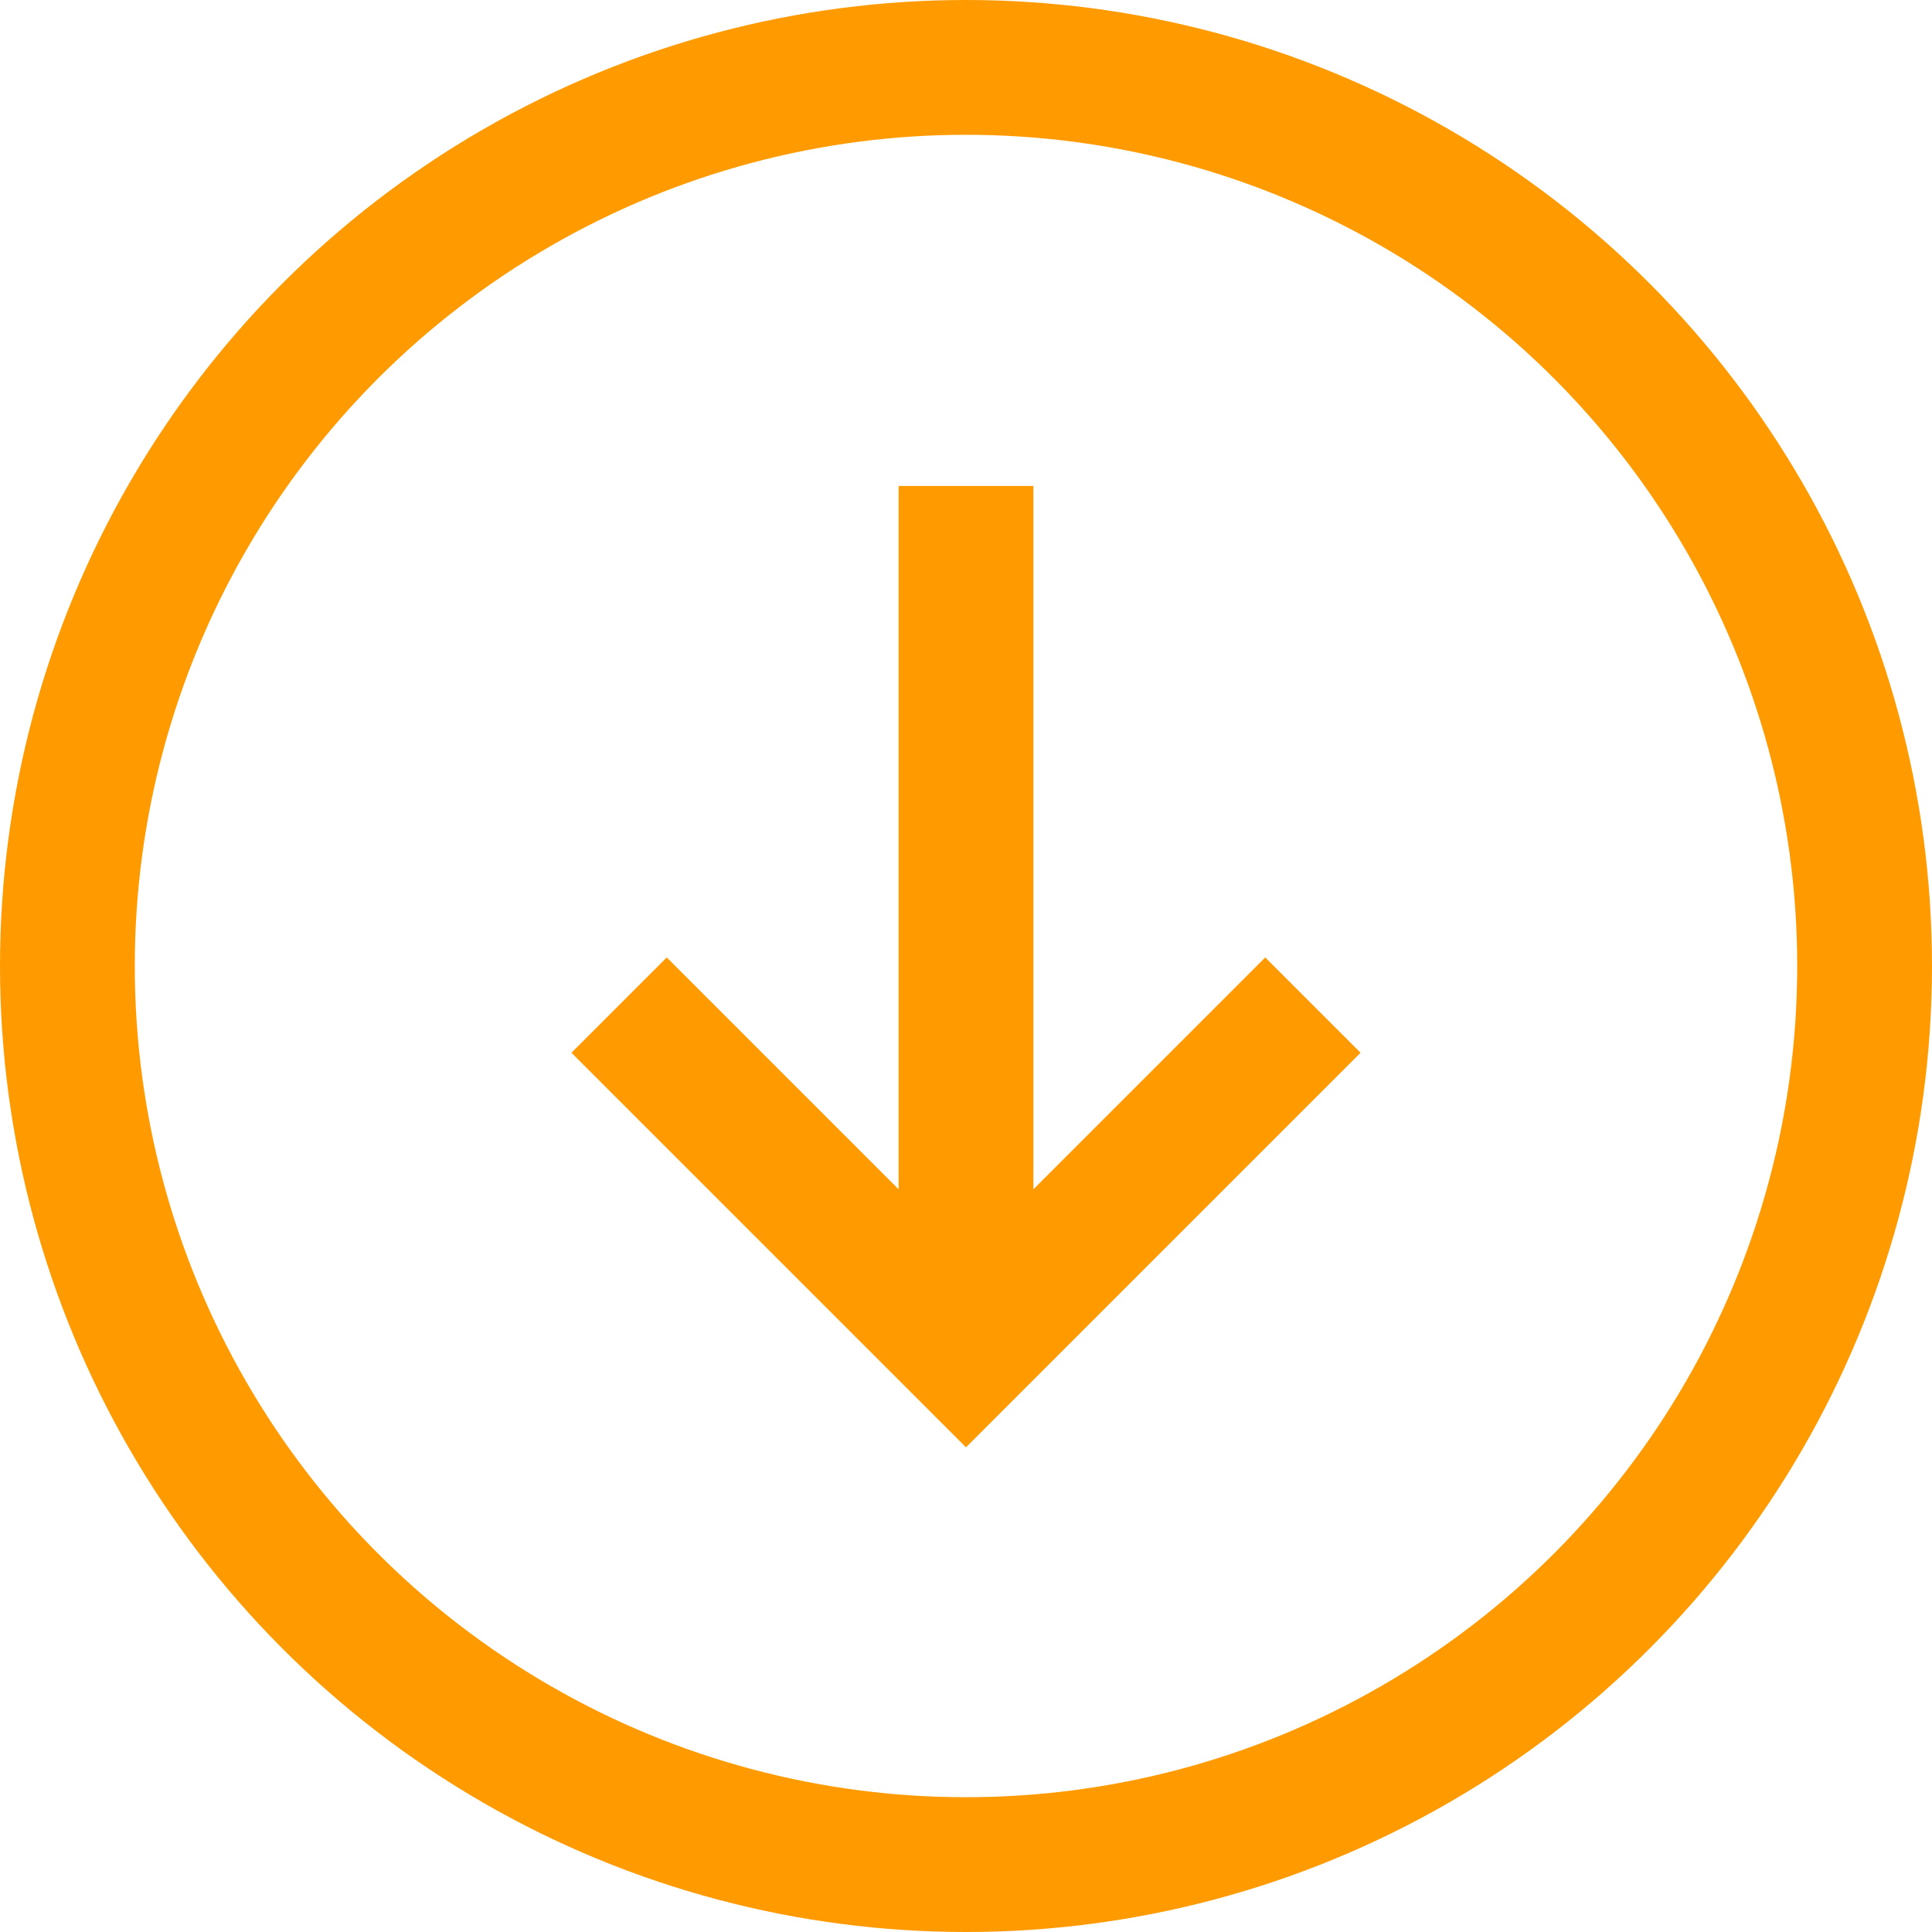
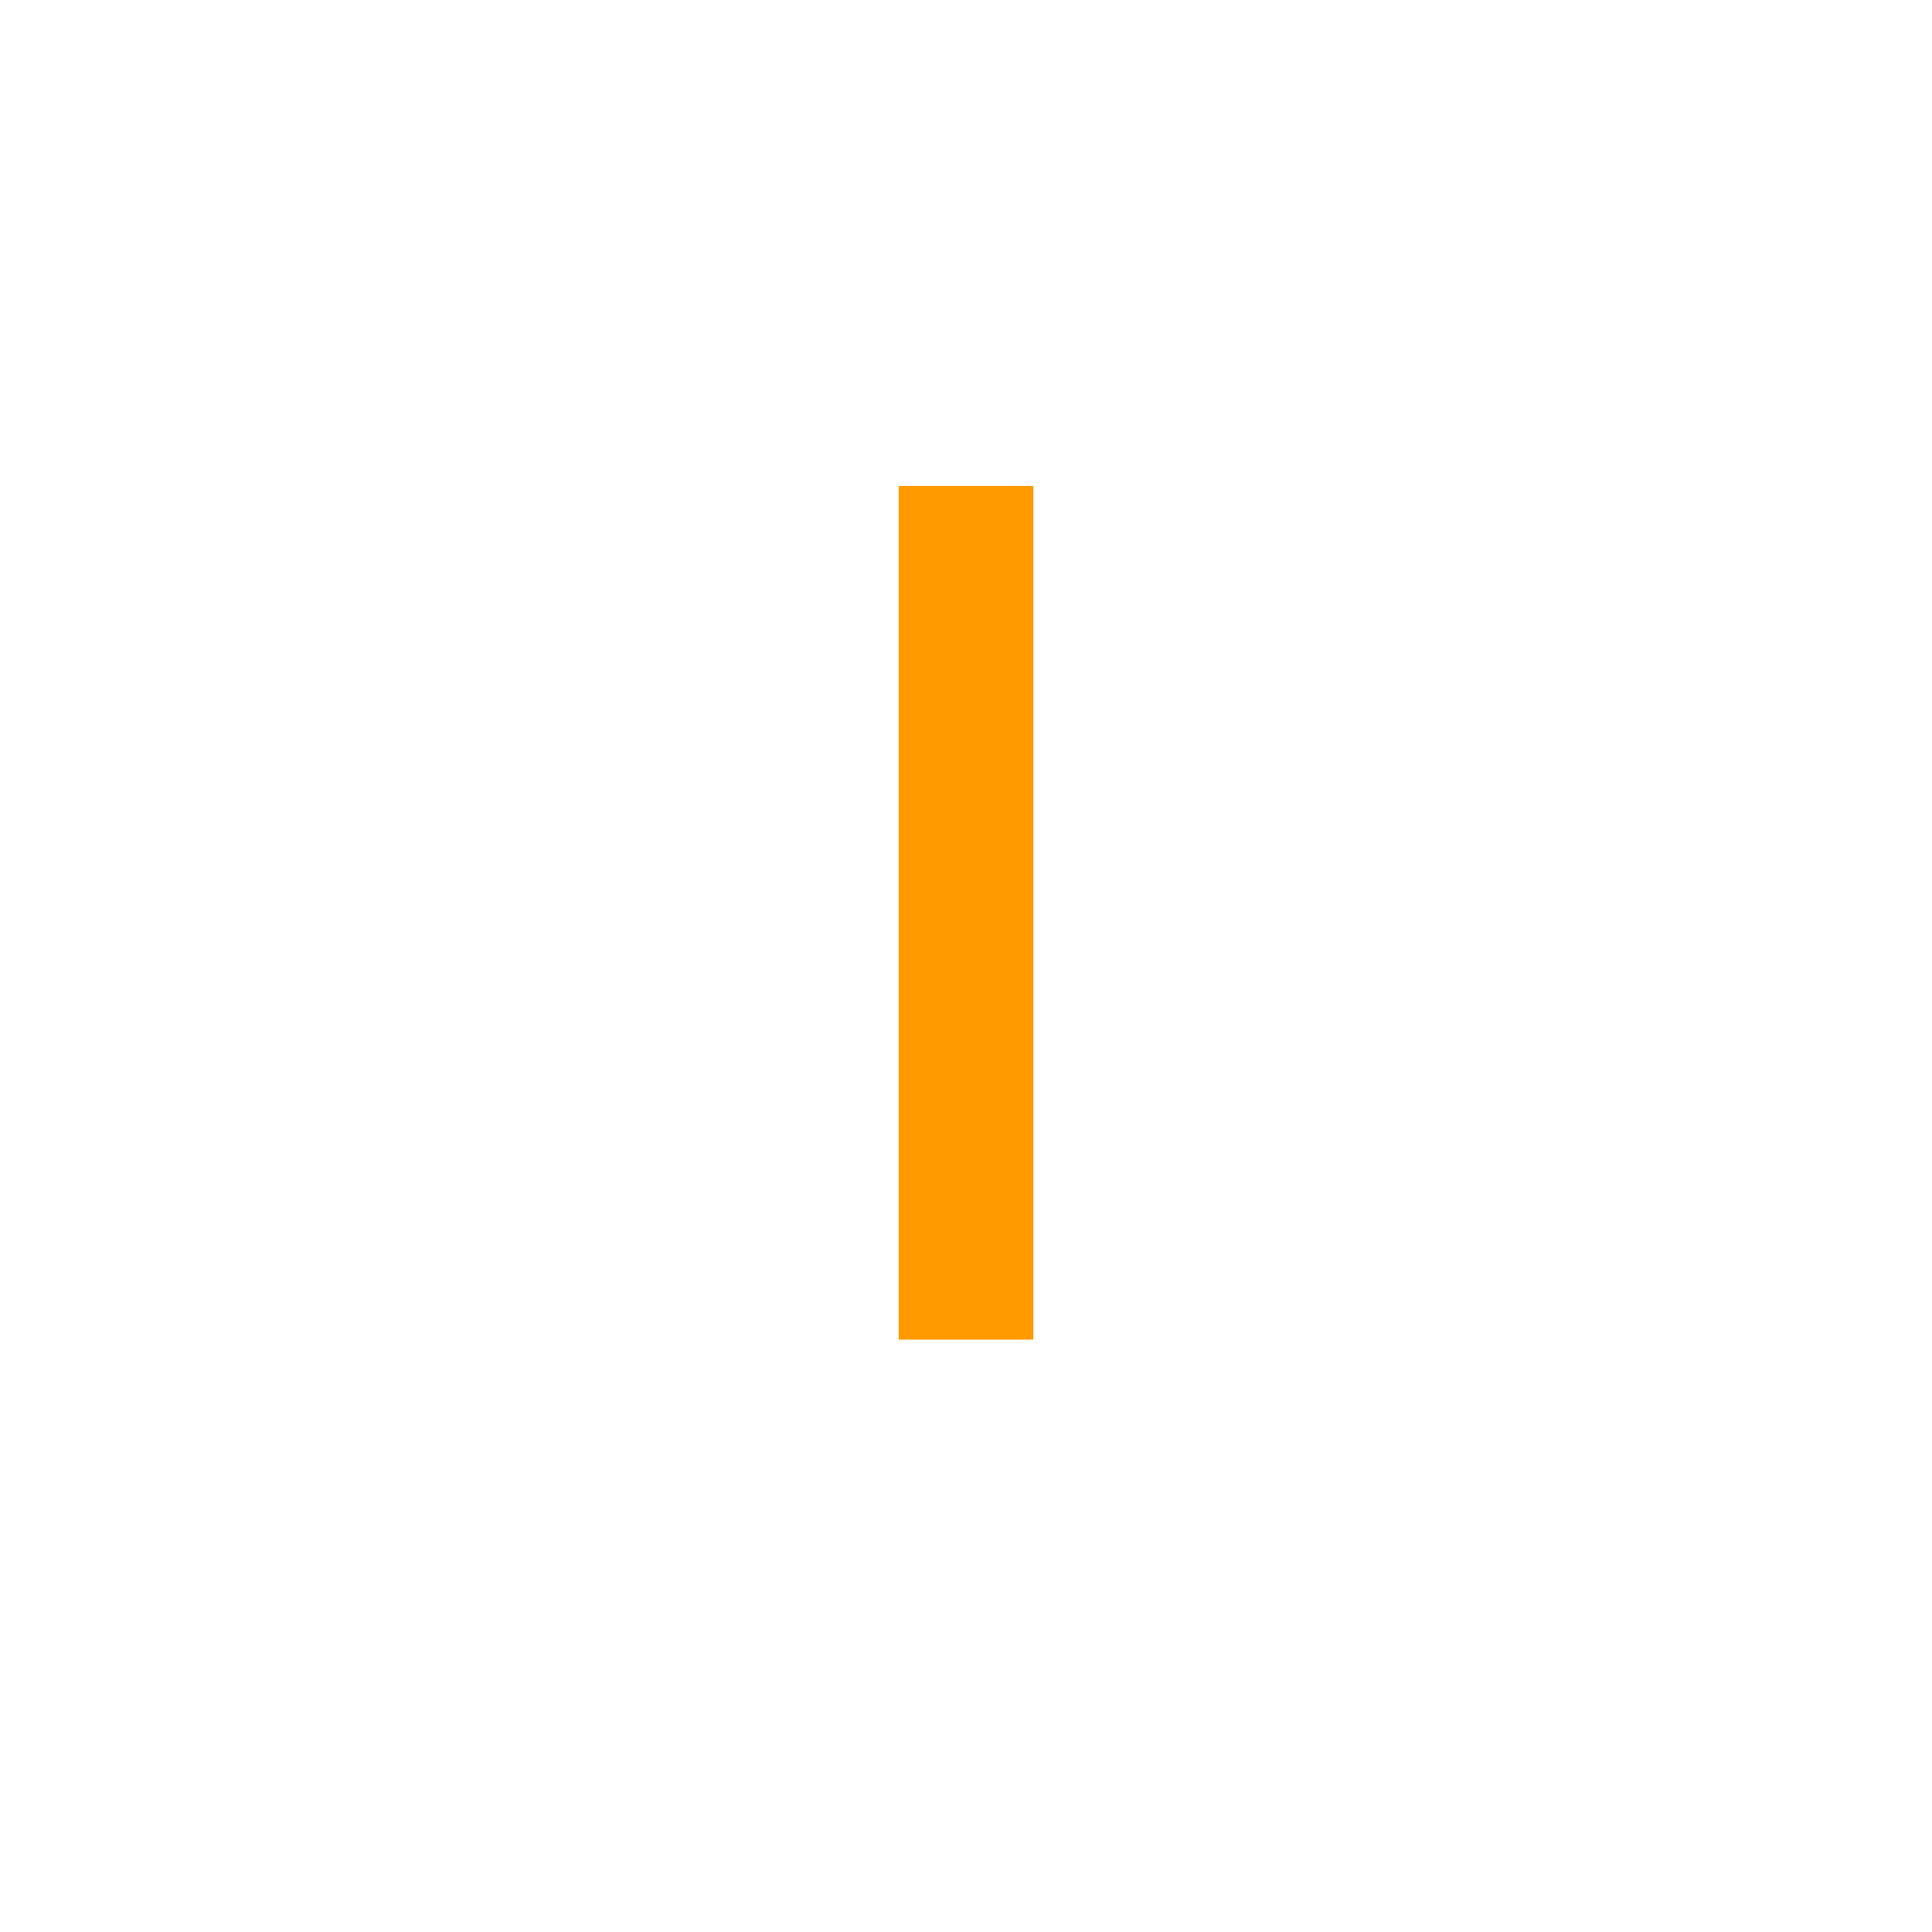
<svg xmlns="http://www.w3.org/2000/svg" width="43" height="43" viewBox="0 0 43 43">
  <g id="Group_67" data-name="Group 67" transform="translate(-5085.5 -4870.851)">
-     <circle id="Ellipse_35" data-name="Ellipse 35" cx="20" cy="20" r="20" transform="translate(5087 4872.351)" fill="none" stroke="#ff9b00" stroke-miterlimit="10" stroke-width="3" />
    <g id="Group_66" data-name="Group 66">
      <line id="Line_31" data-name="Line 31" y2="19" transform="translate(5107 4881.667)" fill="none" stroke="#ff9b00" stroke-miterlimit="10" stroke-width="3" />
-       <path id="Path_31" data-name="Path 31" d="M5114.721,4893.221l-7.721,7.721-7.721-7.721" fill="none" stroke="#ff9b00" stroke-miterlimit="10" stroke-width="3" />
    </g>
  </g>
</svg>